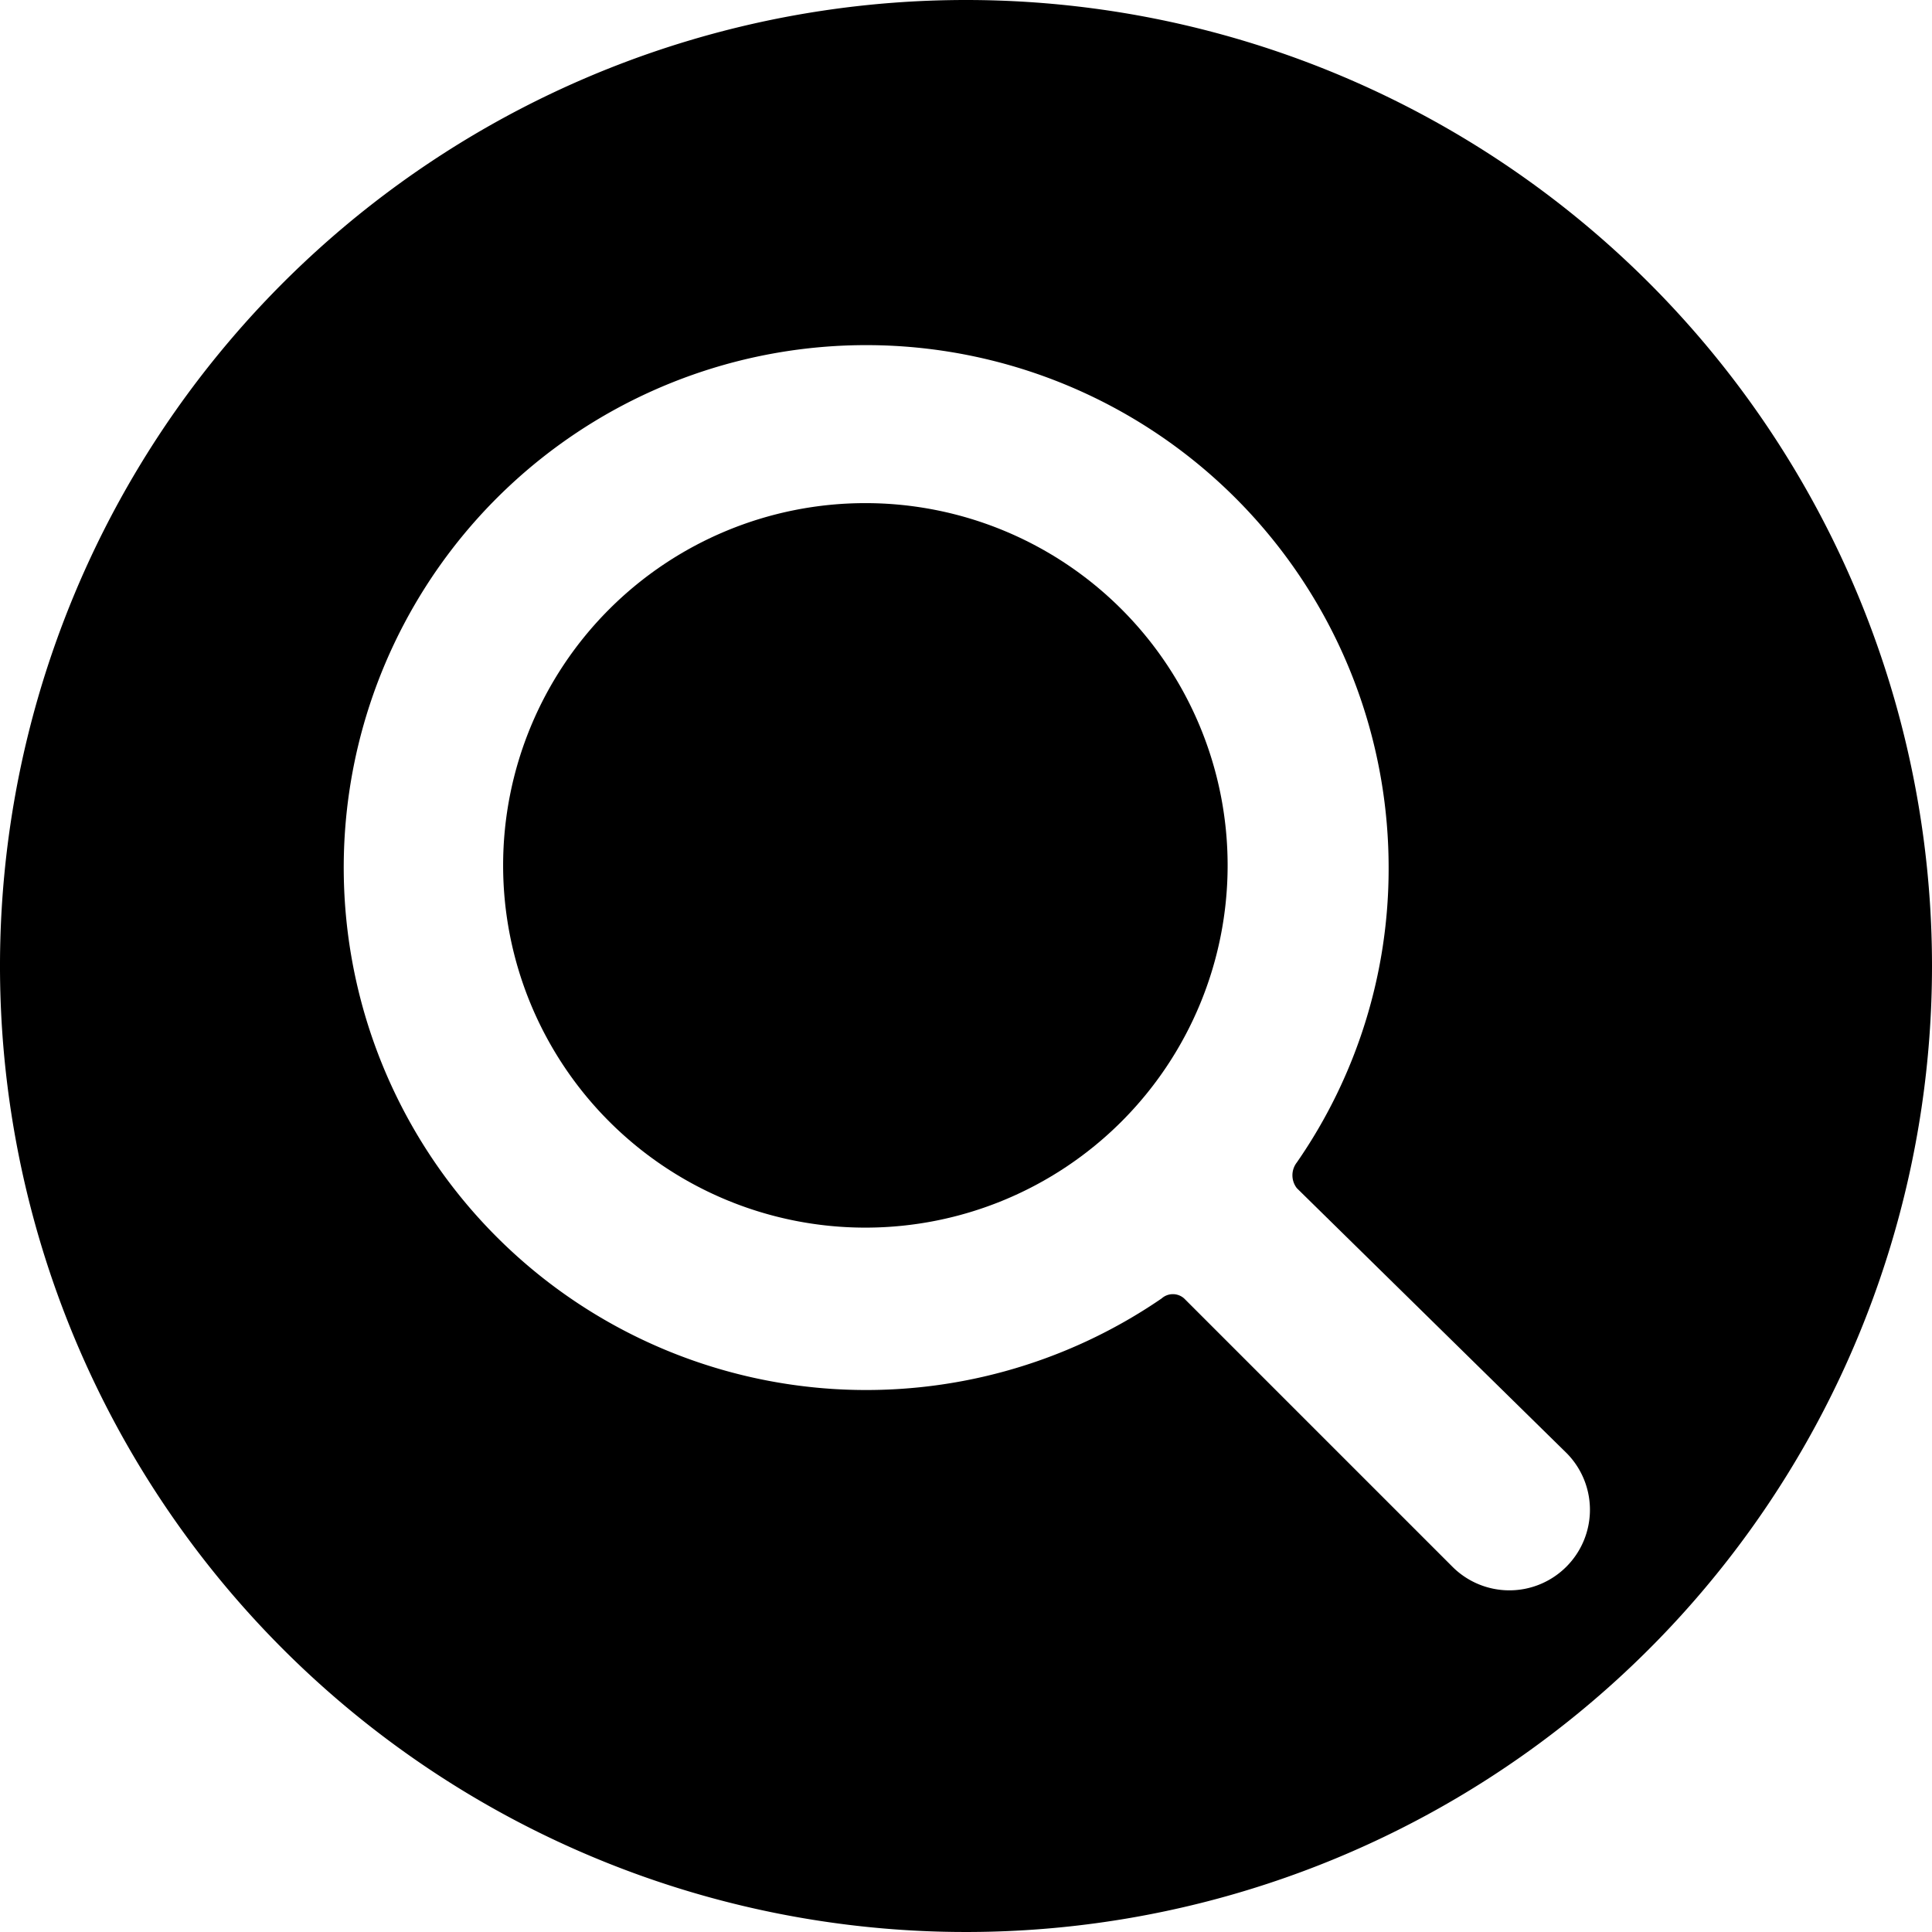
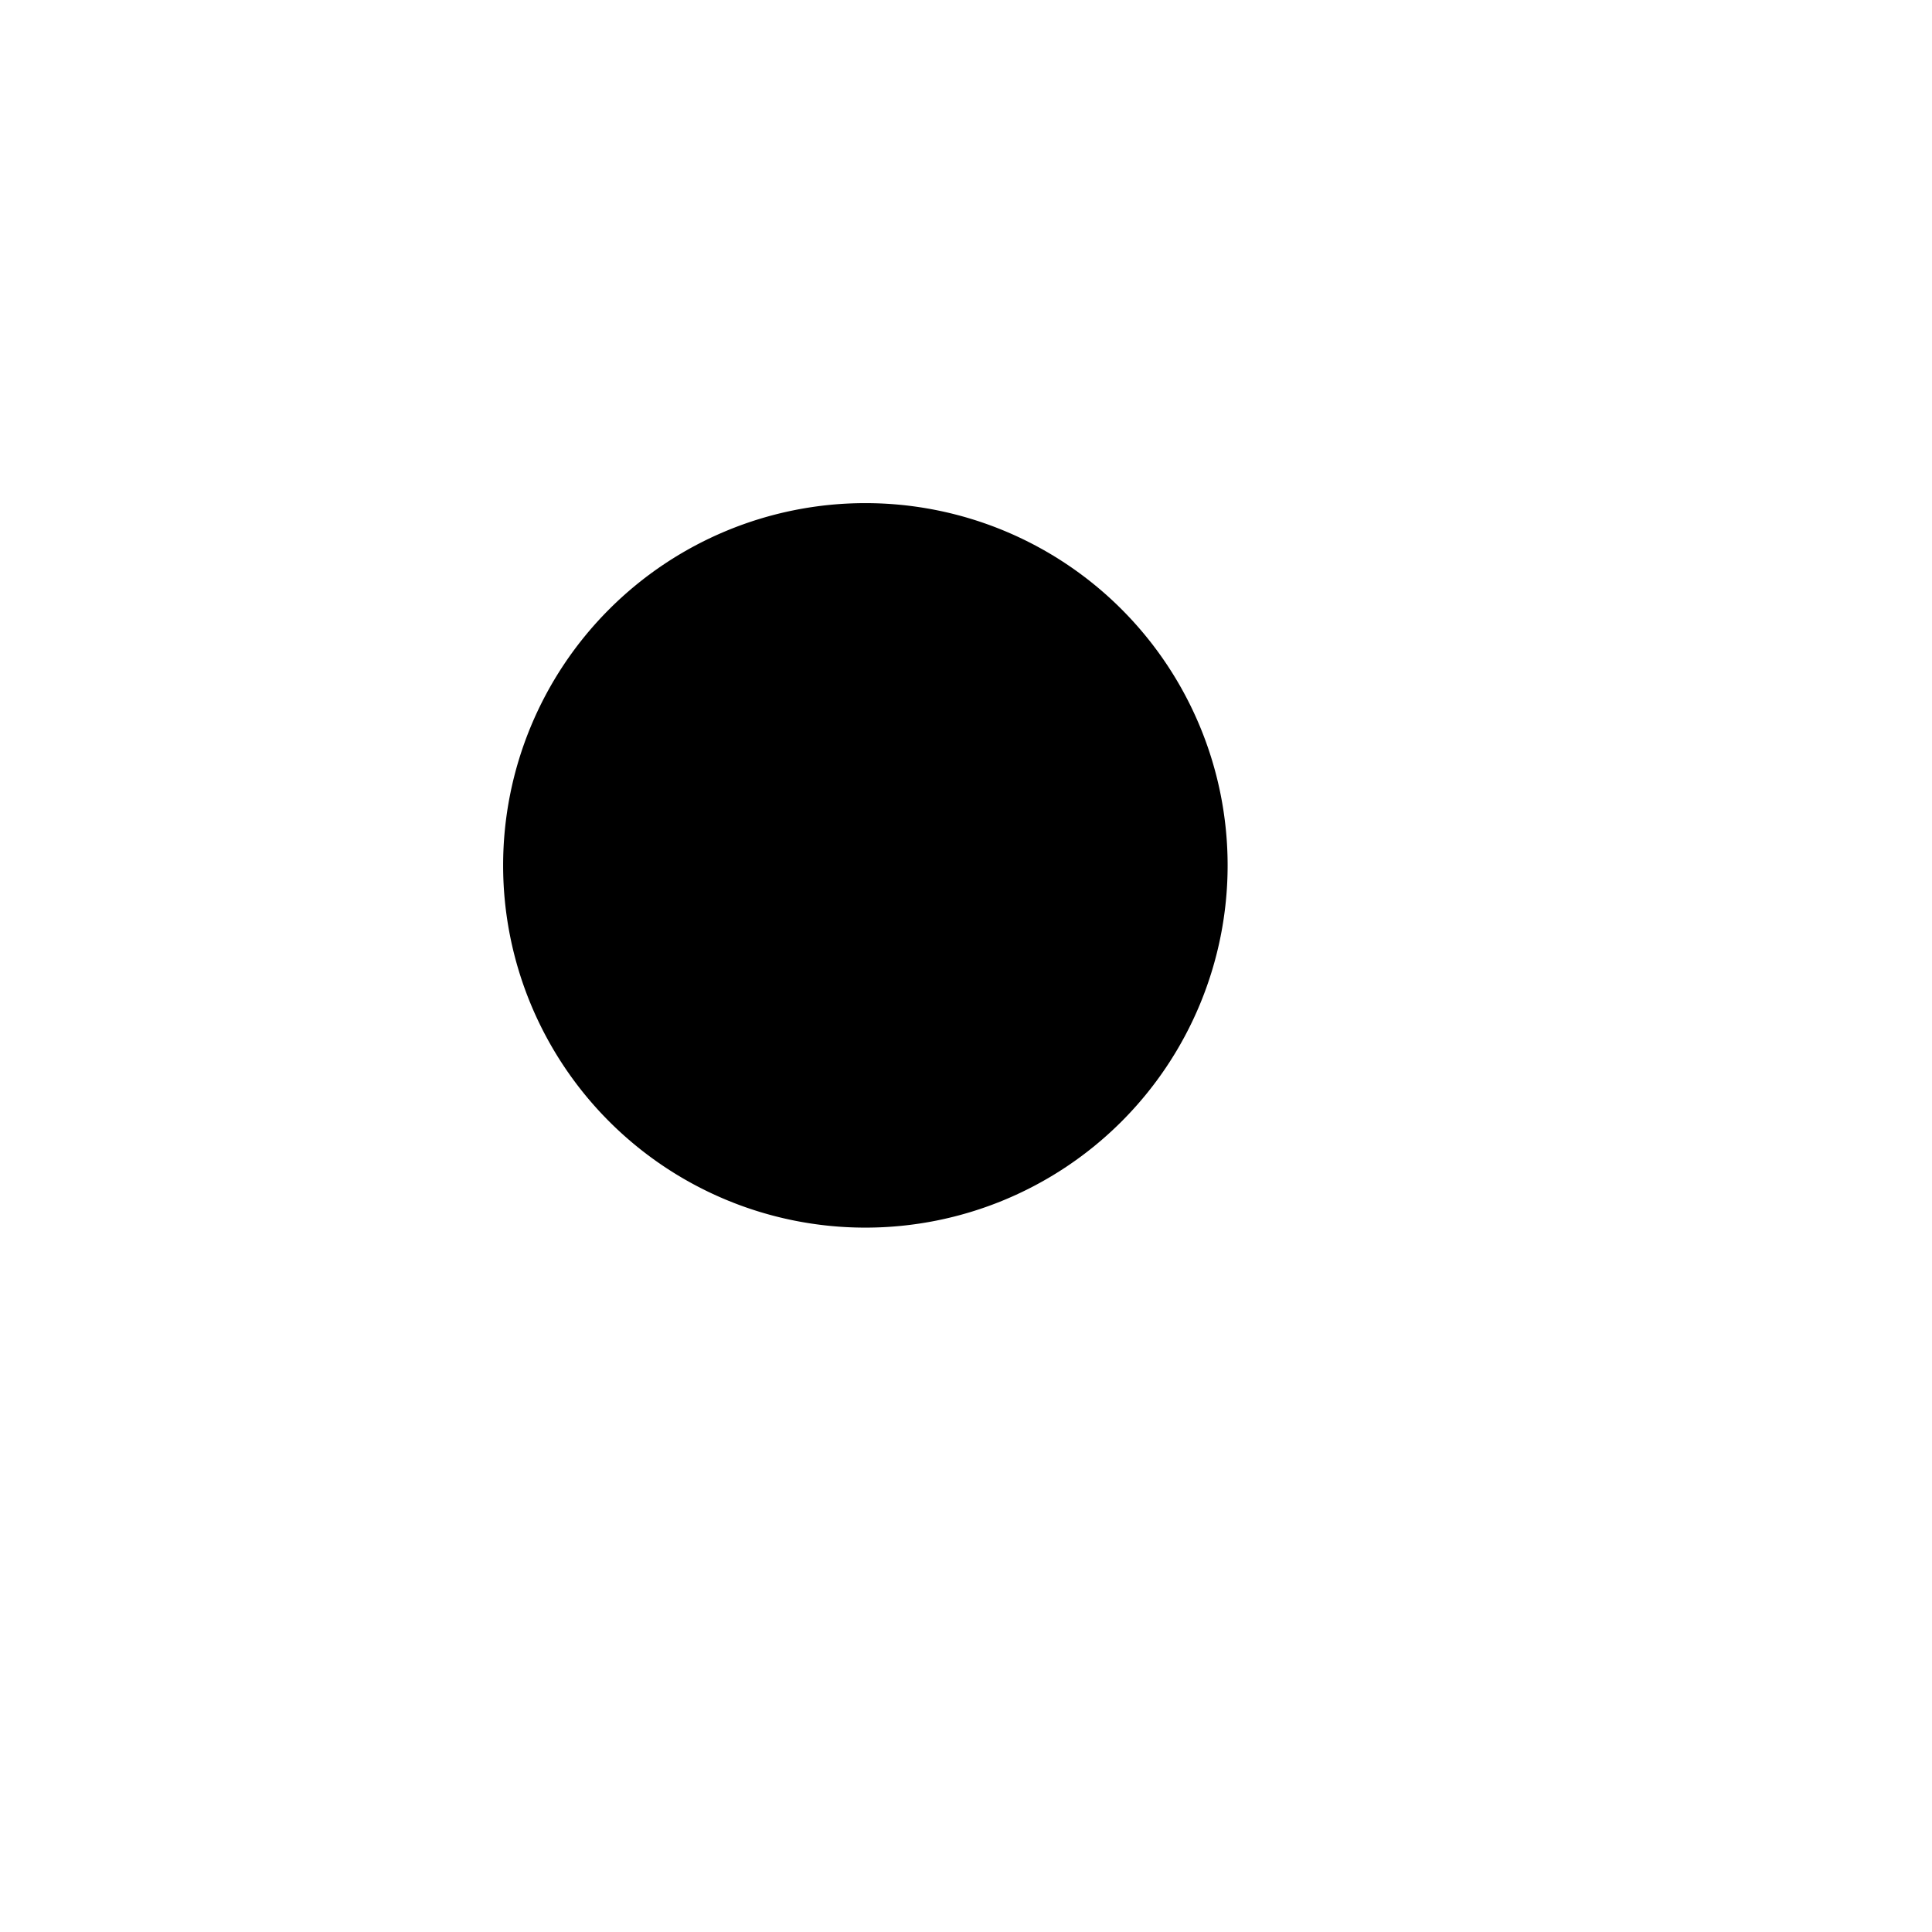
<svg xmlns="http://www.w3.org/2000/svg" viewBox="0 0 24 24" id="Search-Circle-Alternate--Streamline-Ultimate">
  <desc>
    Search Circle Alternate Streamline Icon: https://streamlinehq.com
  </desc>
  <g id="Search-Circle-Alternate--Streamline-Ultimate.svg">
    <path d="M6.25 10.75a4.5 4.5 0 1 0 9 0 4.5 4.5 0 1 0 -9 0" fill="#000000" stroke-width="1" />
-     <path d="M12 0a12 12 0 1 0 12 12A12 12 0 0 0 12 0Zm7.46 18.05a1 1 0 0 1 0 1.41 1 1 0 0 1 -1.42 0l-3.33 -3.33a0.21 0.21 0 0 0 -0.28 0 6.49 6.49 0 1 1 2.82 -5.35 6.4 6.4 0 0 1 -1.14 3.66 0.26 0.26 0 0 0 0 0.32Z" fill="#000000" stroke-width="1" />
  </g>
</svg>